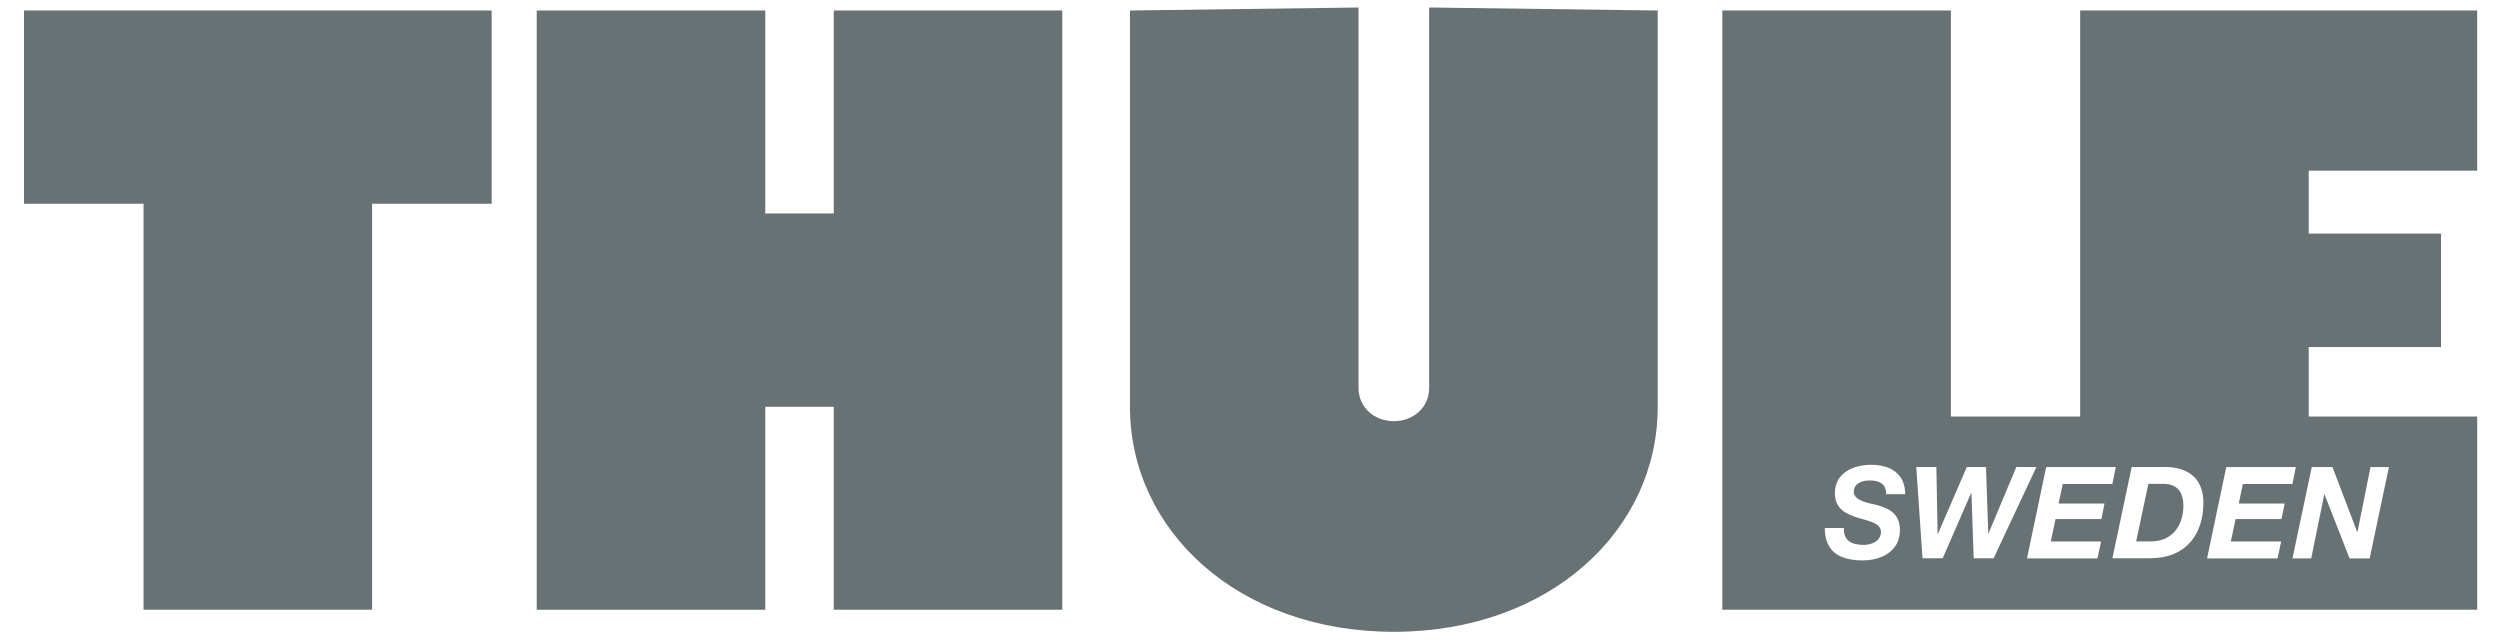
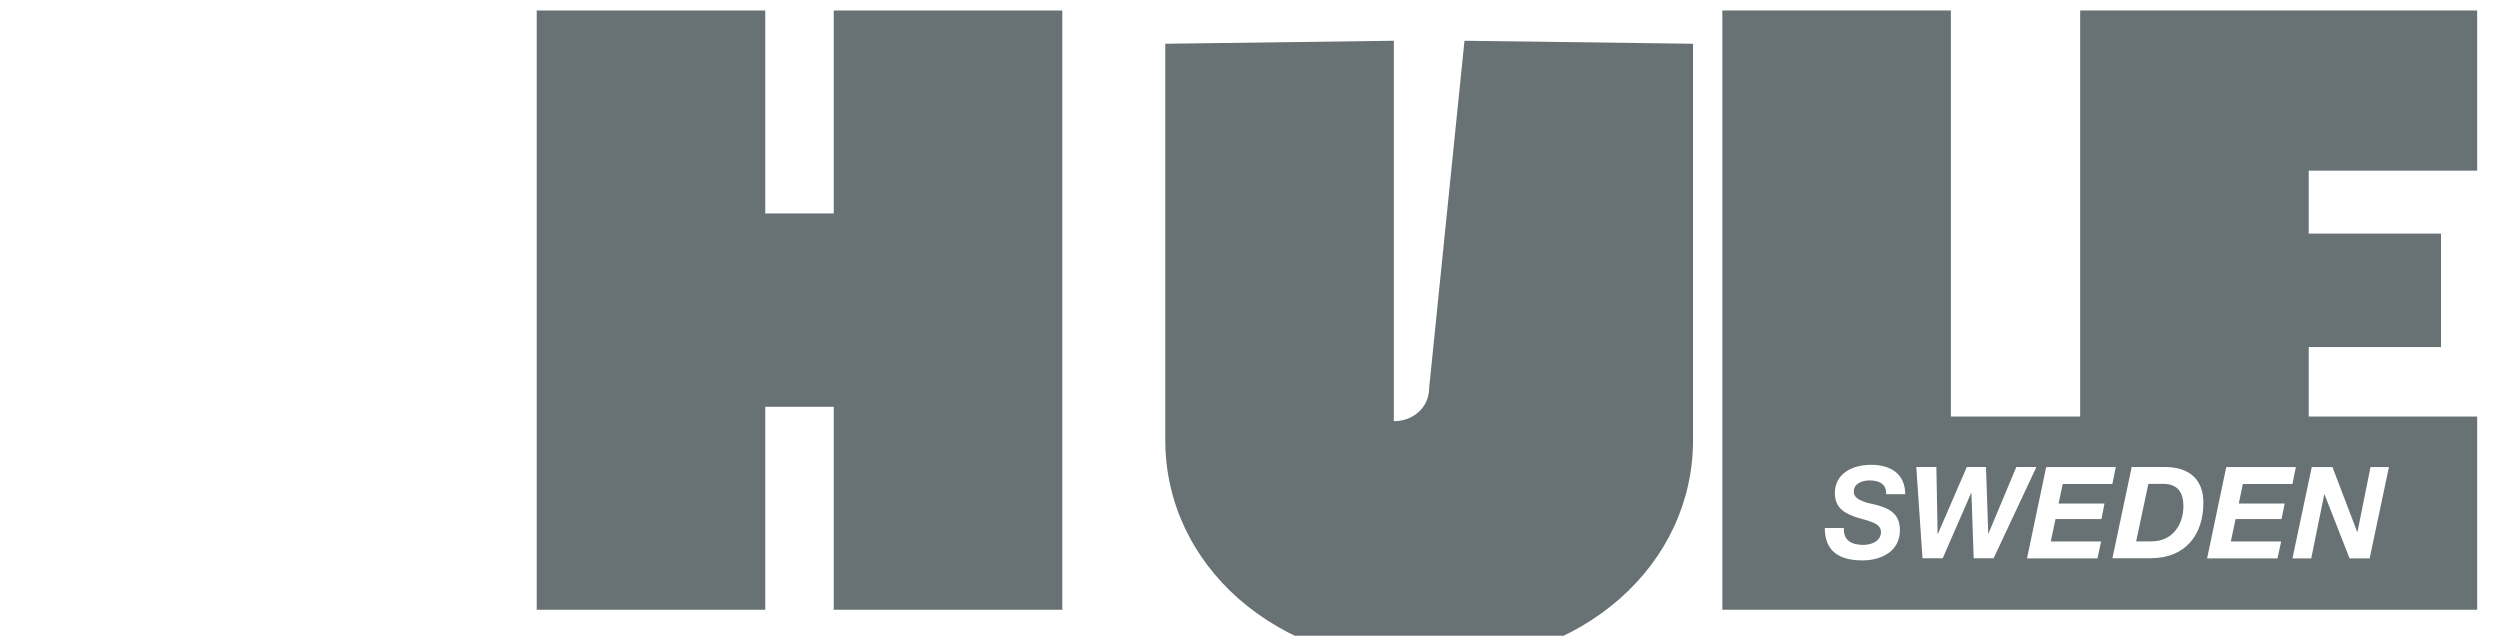
<svg xmlns="http://www.w3.org/2000/svg" fill="none" height="22" viewBox="0 0 86 22" width="86">
  <clipPath id="a">
    <path d="m.825.13h84.465v21.74h-84.465z" />
  </clipPath>
  <g clip-path="url(#a)" fill="#687173">
    <path d="m28.681 7.343h-2.356v-6.982h-7.862v20.614h7.862v-6.982h2.356v6.982h7.862v-20.614h-7.862z" />
-     <path d="m.825 7.008h4.113v13.967h7.862v-13.967h4.113v-6.647h-16.088z" />
    <path d="m74.424 16.645h-.52l-.42 1.978h.531c.702 0 1.094-.552 1.094-1.219 0-.449-.192-.759-.684-.759z" />
    <path d="m85.215 5.871v-5.51h-13.657v13.967h-4.448v-13.967h-7.862v20.614h25.967v-6.647h-5.795v-2.388h4.551v-3.903h-4.551v-2.167zm-20.699 11.49c.492.128.841.317.841.88 0 .752-.681 1.037-1.28 1.037-.866 0-1.304-.36-1.304-1.115h.656c-.021.446.282.581.677.581.278 0 .599-.132.599-.445 0-.306-.406-.371-.795-.488-.396-.125-.791-.303-.791-.845 0-.699.638-.977 1.244-.977.641 0 1.176.285 1.176 1.012h-.656c.014-.353-.242-.474-.563-.474-.264 0-.549.1-.549.392-.004.31.531.392.745.442zm3.379 1.843-.078-2.242h-.011l-.977 2.242h-.695l-.214-3.14h.691l.043 2.299h.011l.994-2.299h.659l.078 2.292h.007l.959-2.292h.691l-1.472 3.14zm4.394-1.347h-1.579l-.164.77h1.732l-.125.581h-2.424l.659-3.14h2.395l-.118.581h-1.707l-.143.673h1.579zm1.693 1.347h-1.315l.663-3.14h1.133c.873 0 1.333.453 1.333 1.222.004 1.098-.606 1.917-1.814 1.917zm4.501-1.347h-1.579l-.164.77h1.732l-.125.581h-2.423l.659-3.14h2.395l-.118.581h-1.707l-.139.673h1.579zm1.041-1.789h.713l.852 2.235h.007l.449-2.235h.634l-.663 3.14h-.691l-.863-2.203h-.007l-.449 2.203h-.645z" />
-     <path d="m49.163 13.345c0 .67-.545 1.144-1.215 1.144s-1.215-.474-1.215-1.144v-13.087l-7.862.103v13.639c0 4.234 3.707 7.734 9.077 7.734 5.371 0 9.077-3.5 9.077-7.73v-13.643l-7.862-.103z" />
+     <path d="m49.163 13.345c0 .67-.545 1.144-1.215 1.144v-13.087l-7.862.103v13.639c0 4.234 3.707 7.734 9.077 7.734 5.371 0 9.077-3.5 9.077-7.73v-13.643l-7.862-.103z" />
  </g>
</svg>